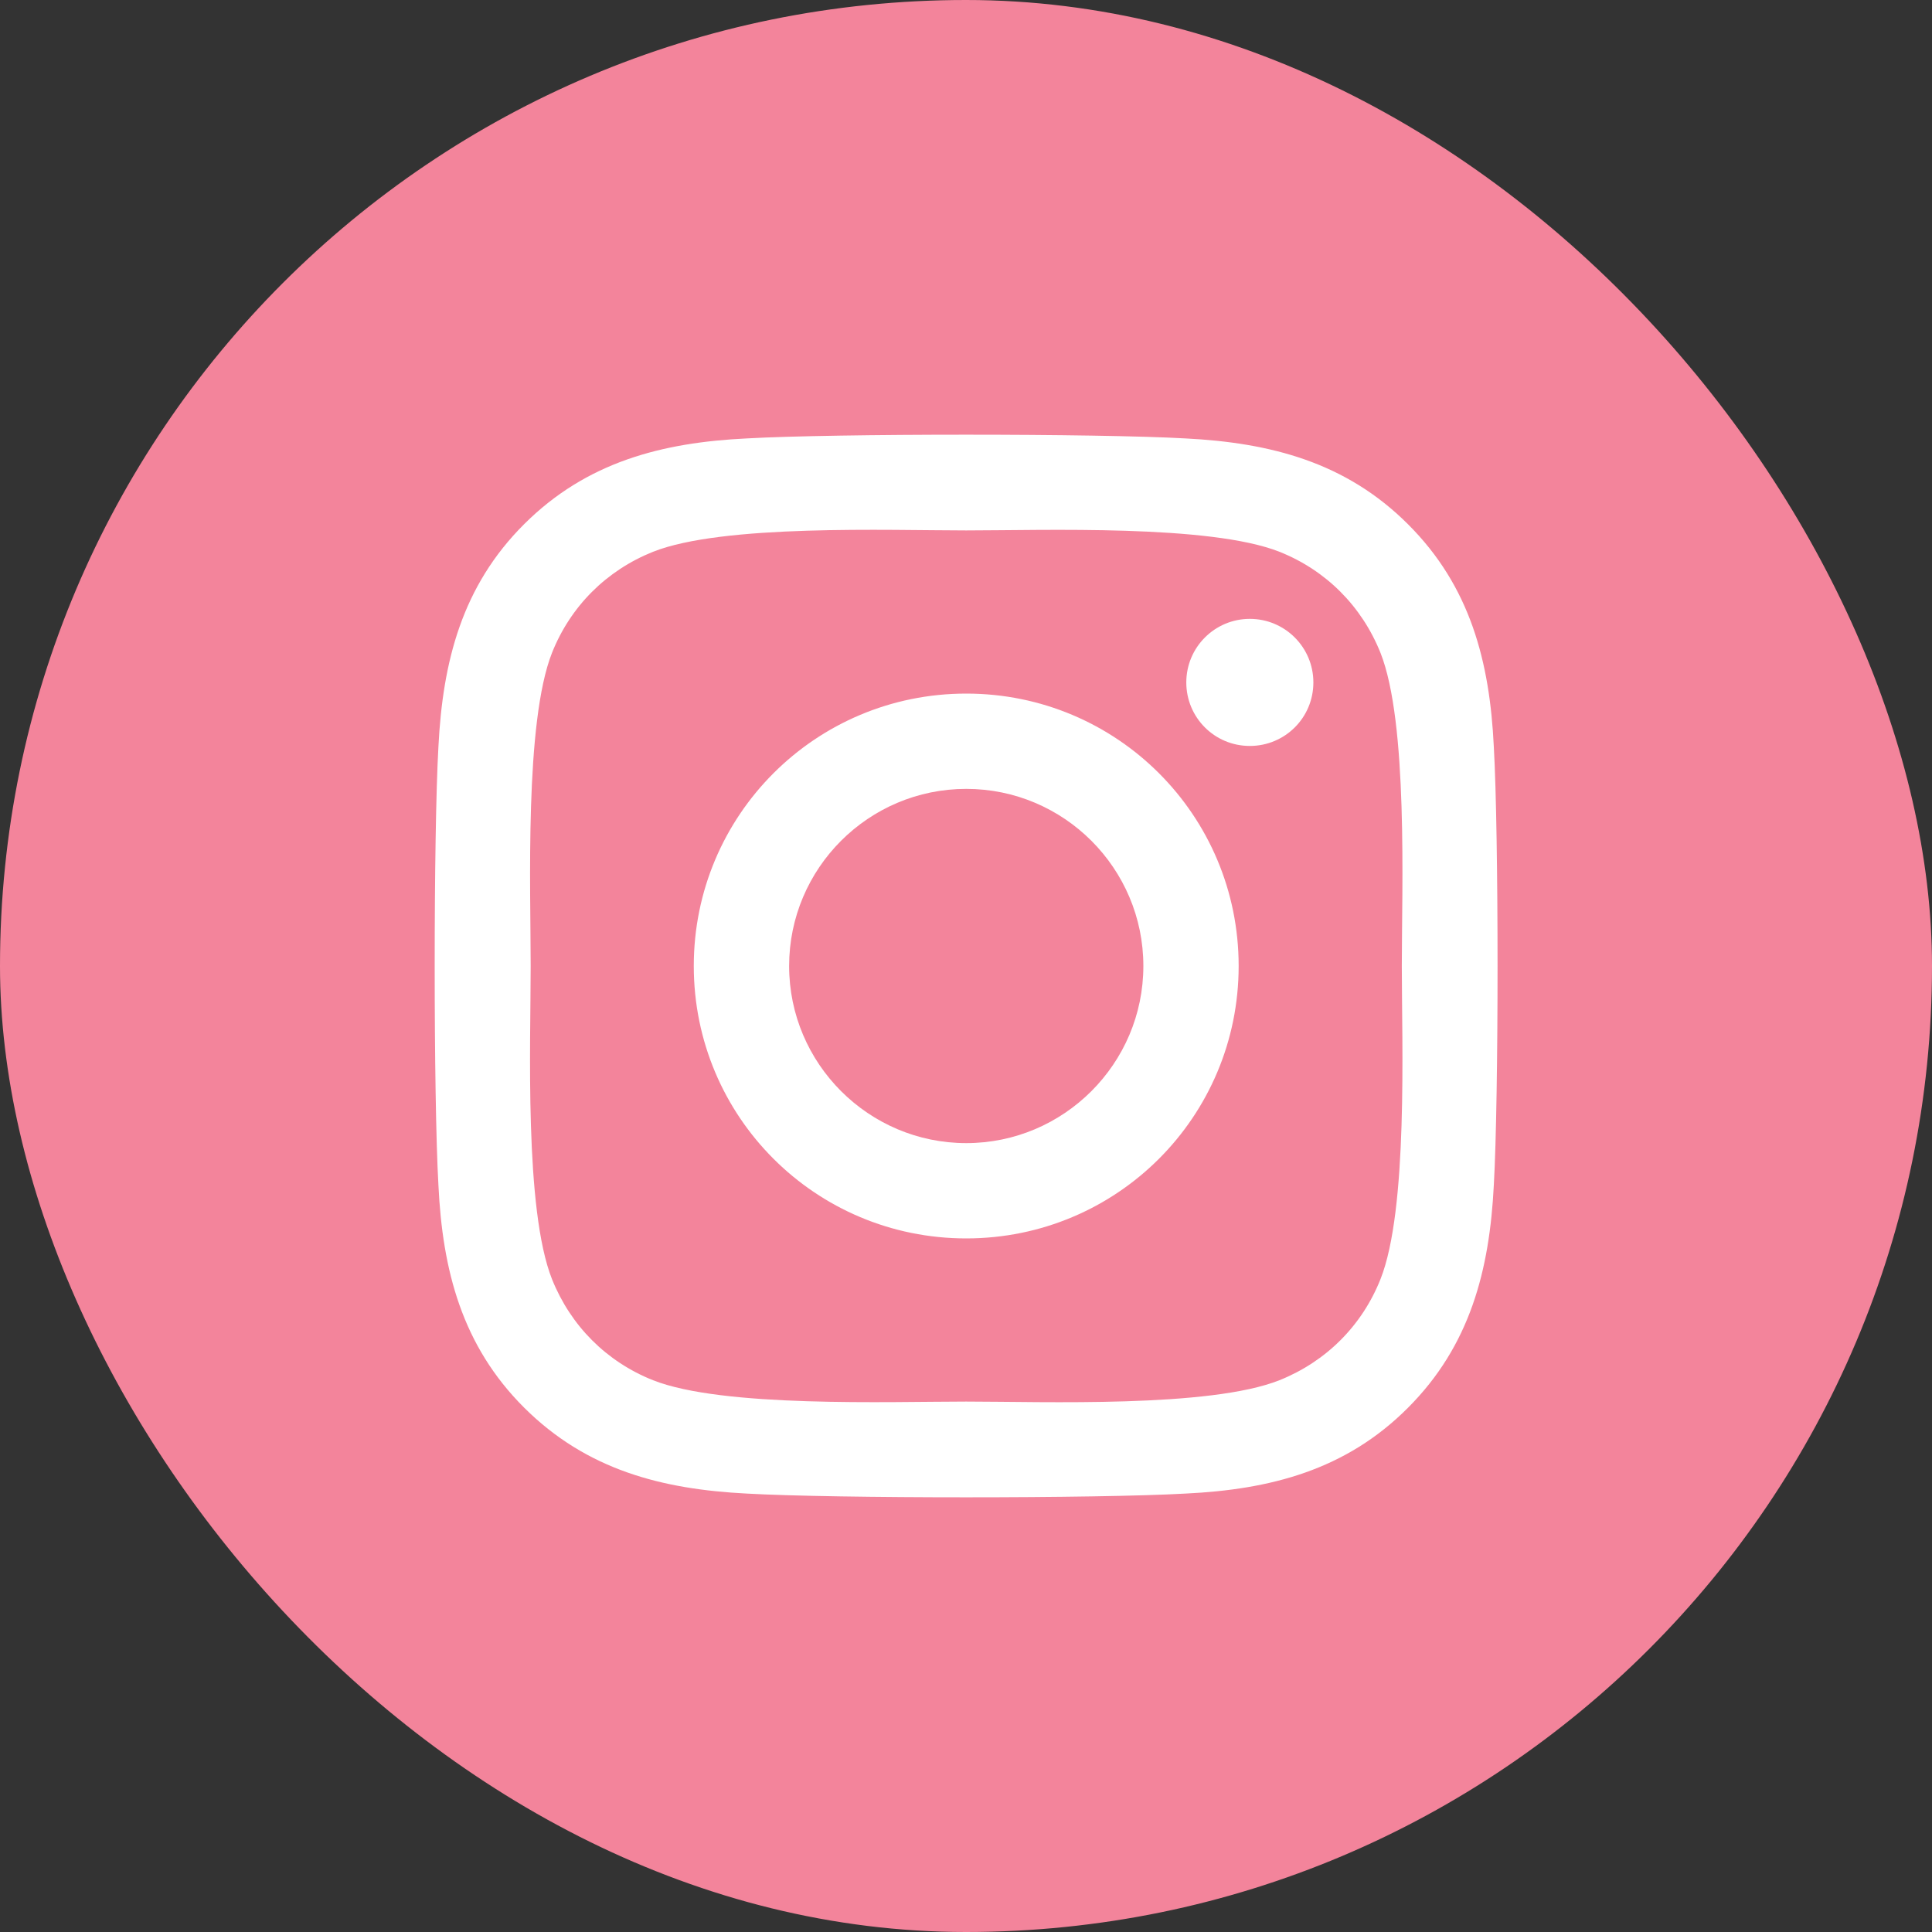
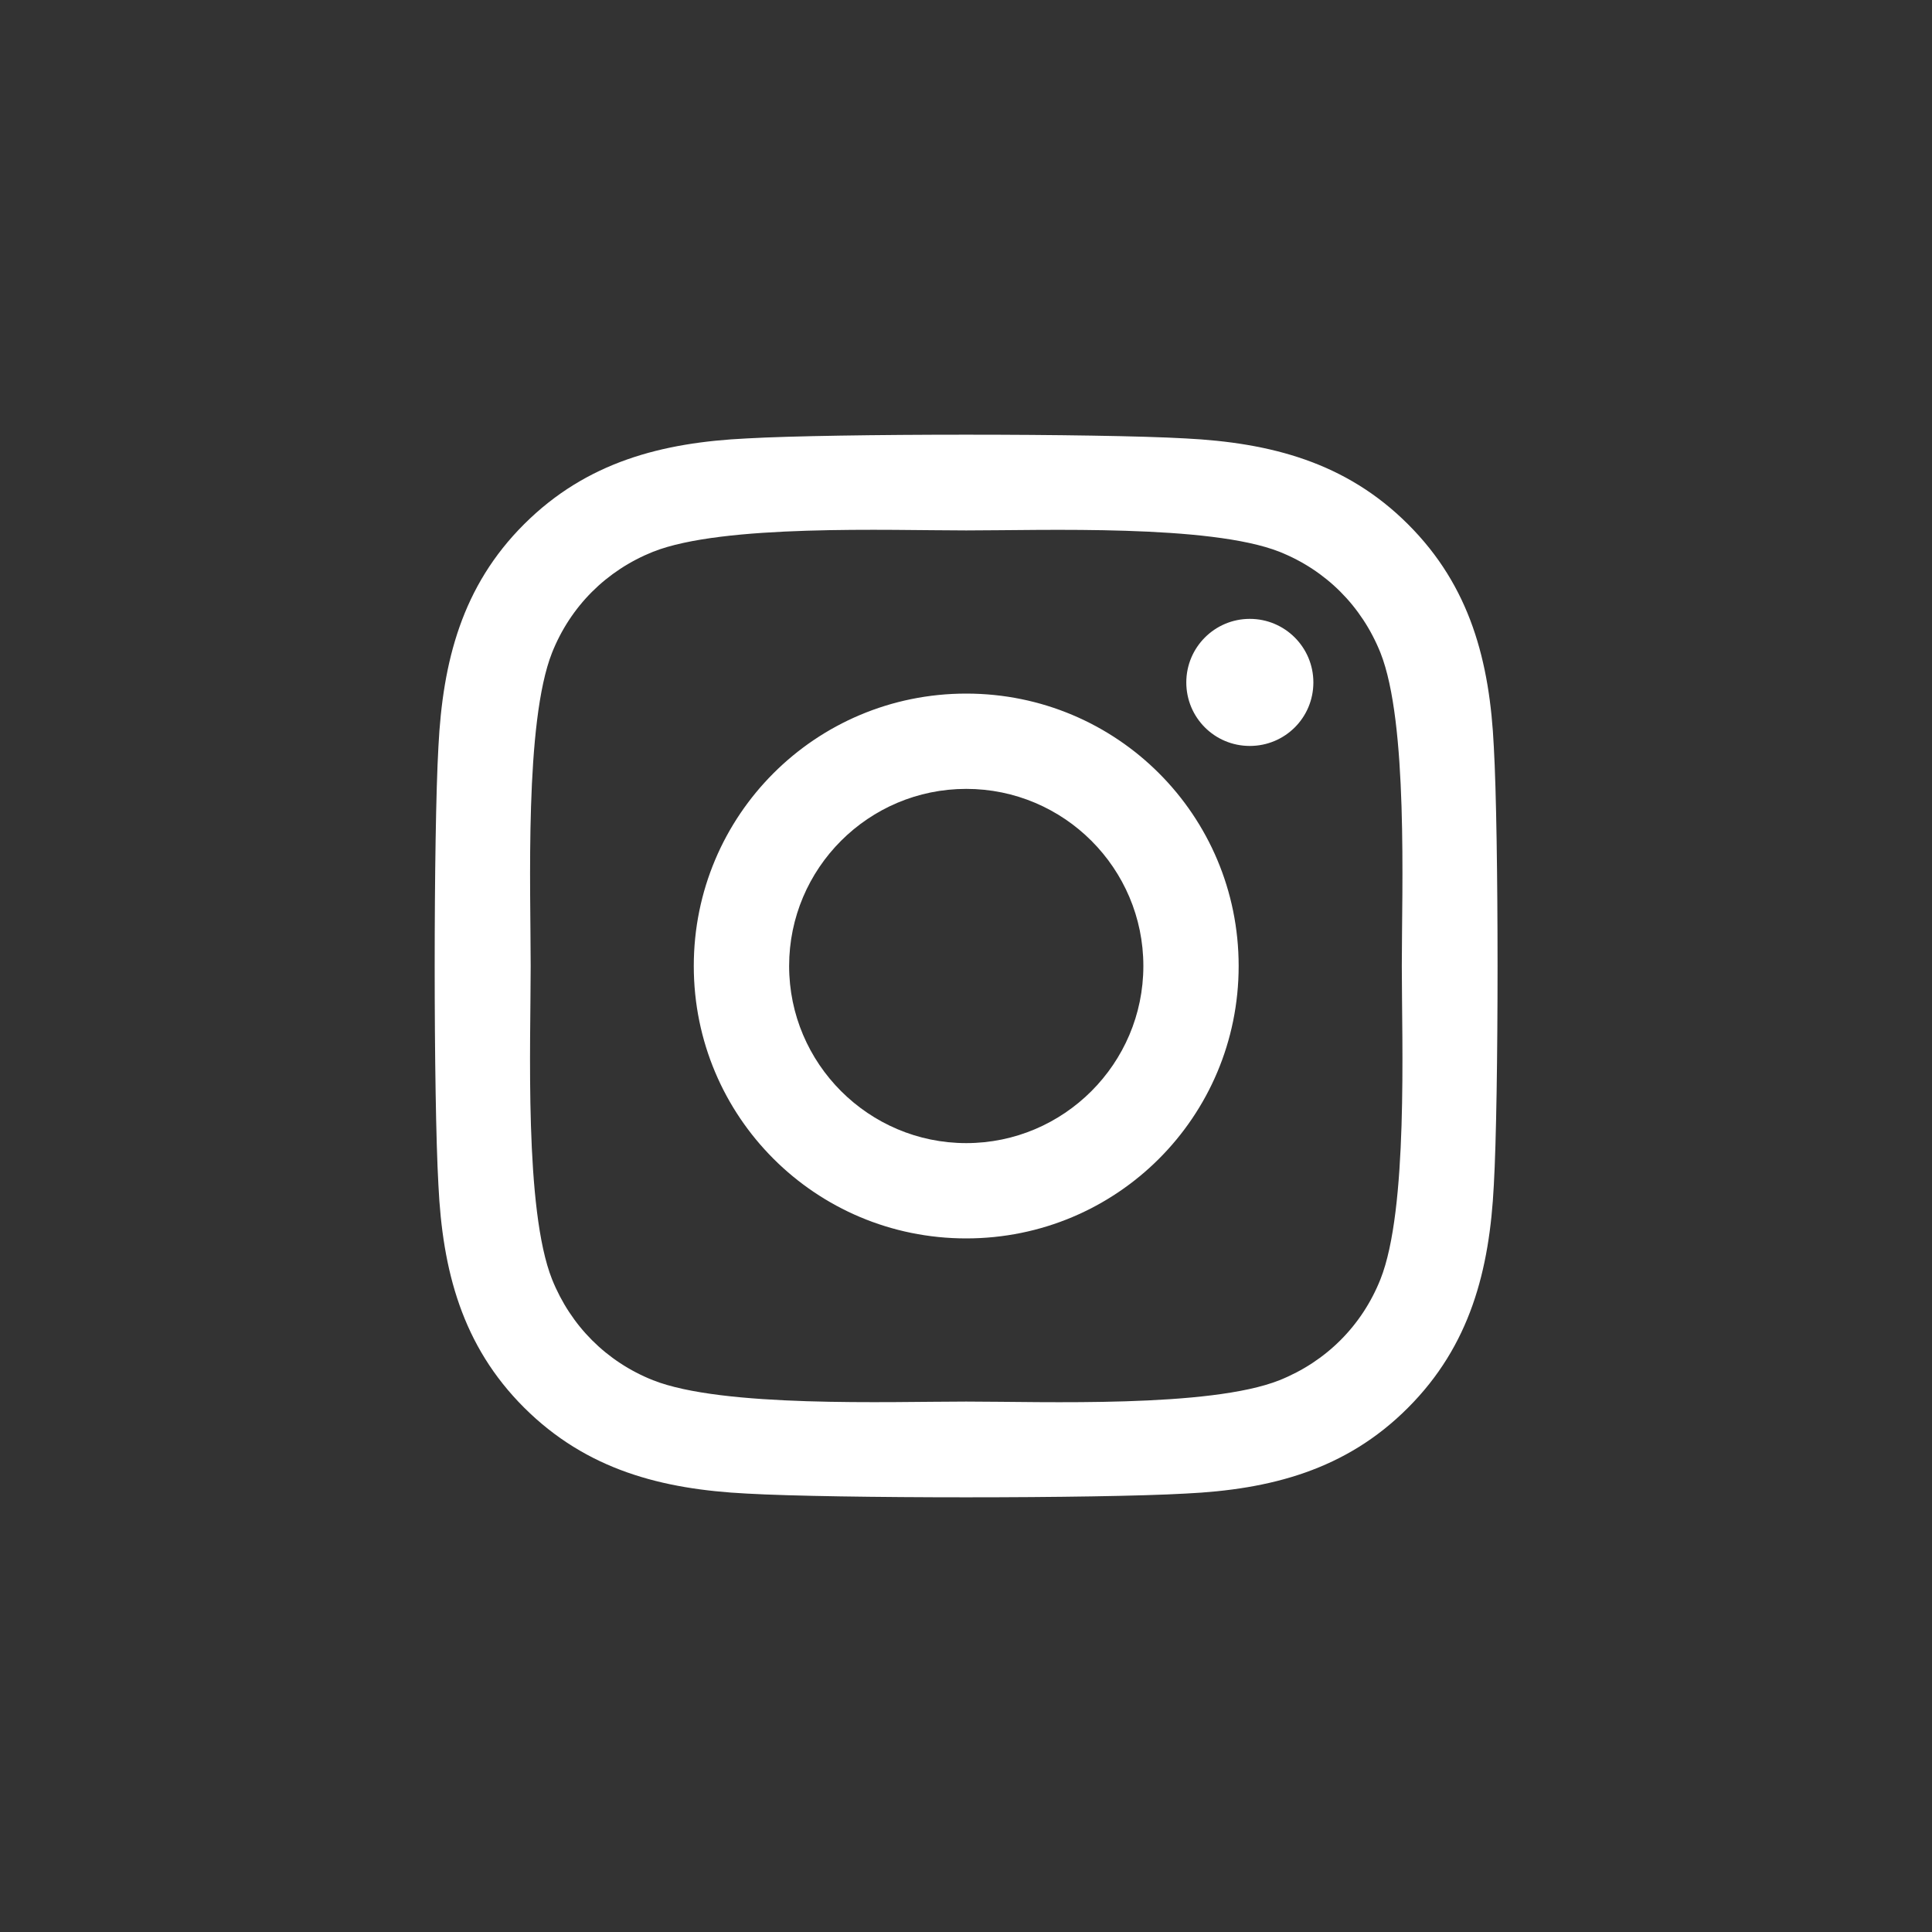
<svg xmlns="http://www.w3.org/2000/svg" width="40" height="40" viewBox="0 0 40 40" fill="none">
  <rect x="0" y="0" width="40" height="40" fill="#333333" stroke="none" />
-   <rect width="40" height="40" rx="20" fill="#F3849B" />
  <path d="M20.005 14.36C16.883 14.36 14.364 16.878 14.364 20C14.364 23.122 16.883 25.64 20.005 25.64C23.127 25.64 25.645 23.122 25.645 20C25.645 16.878 23.127 14.36 20.005 14.36ZM20.005 23.667C17.987 23.667 16.338 22.023 16.338 20C16.338 17.977 17.982 16.333 20.005 16.333C22.027 16.333 23.672 17.977 23.672 20C23.672 22.023 22.023 23.667 20.005 23.667ZM27.192 14.129C27.192 14.86 26.603 15.444 25.876 15.444C25.145 15.444 24.561 14.855 24.561 14.129C24.561 13.402 25.15 12.813 25.876 12.813C26.603 12.813 27.192 13.402 27.192 14.129ZM30.928 15.464C30.844 13.702 30.442 12.141 29.151 10.854C27.864 9.568 26.303 9.166 24.541 9.077C22.724 8.974 17.28 8.974 15.464 9.077C13.707 9.161 12.146 9.563 10.854 10.85C9.563 12.136 9.166 13.697 9.077 15.459C8.974 17.276 8.974 22.72 9.077 24.536C9.161 26.298 9.563 27.859 10.854 29.146C12.146 30.432 13.702 30.834 15.464 30.923C17.28 31.026 22.724 31.026 24.541 30.923C26.303 30.839 27.864 30.437 29.151 29.146C30.437 27.859 30.839 26.298 30.928 24.536C31.031 22.72 31.031 17.28 30.928 15.464ZM28.581 26.485C28.198 27.447 27.457 28.188 26.49 28.576C25.042 29.151 21.605 29.018 20.005 29.018C18.405 29.018 14.963 29.146 13.52 28.576C12.558 28.193 11.817 27.452 11.429 26.485C10.854 25.037 10.987 21.6 10.987 20C10.987 18.4 10.859 14.958 11.429 13.515C11.812 12.553 12.553 11.812 13.52 11.424C14.968 10.85 18.405 10.982 20.005 10.982C21.605 10.982 25.047 10.854 26.49 11.424C27.452 11.807 28.193 12.548 28.581 13.515C29.155 14.963 29.023 18.4 29.023 20C29.023 21.6 29.155 25.042 28.581 26.485Z" fill="white" />
</svg>